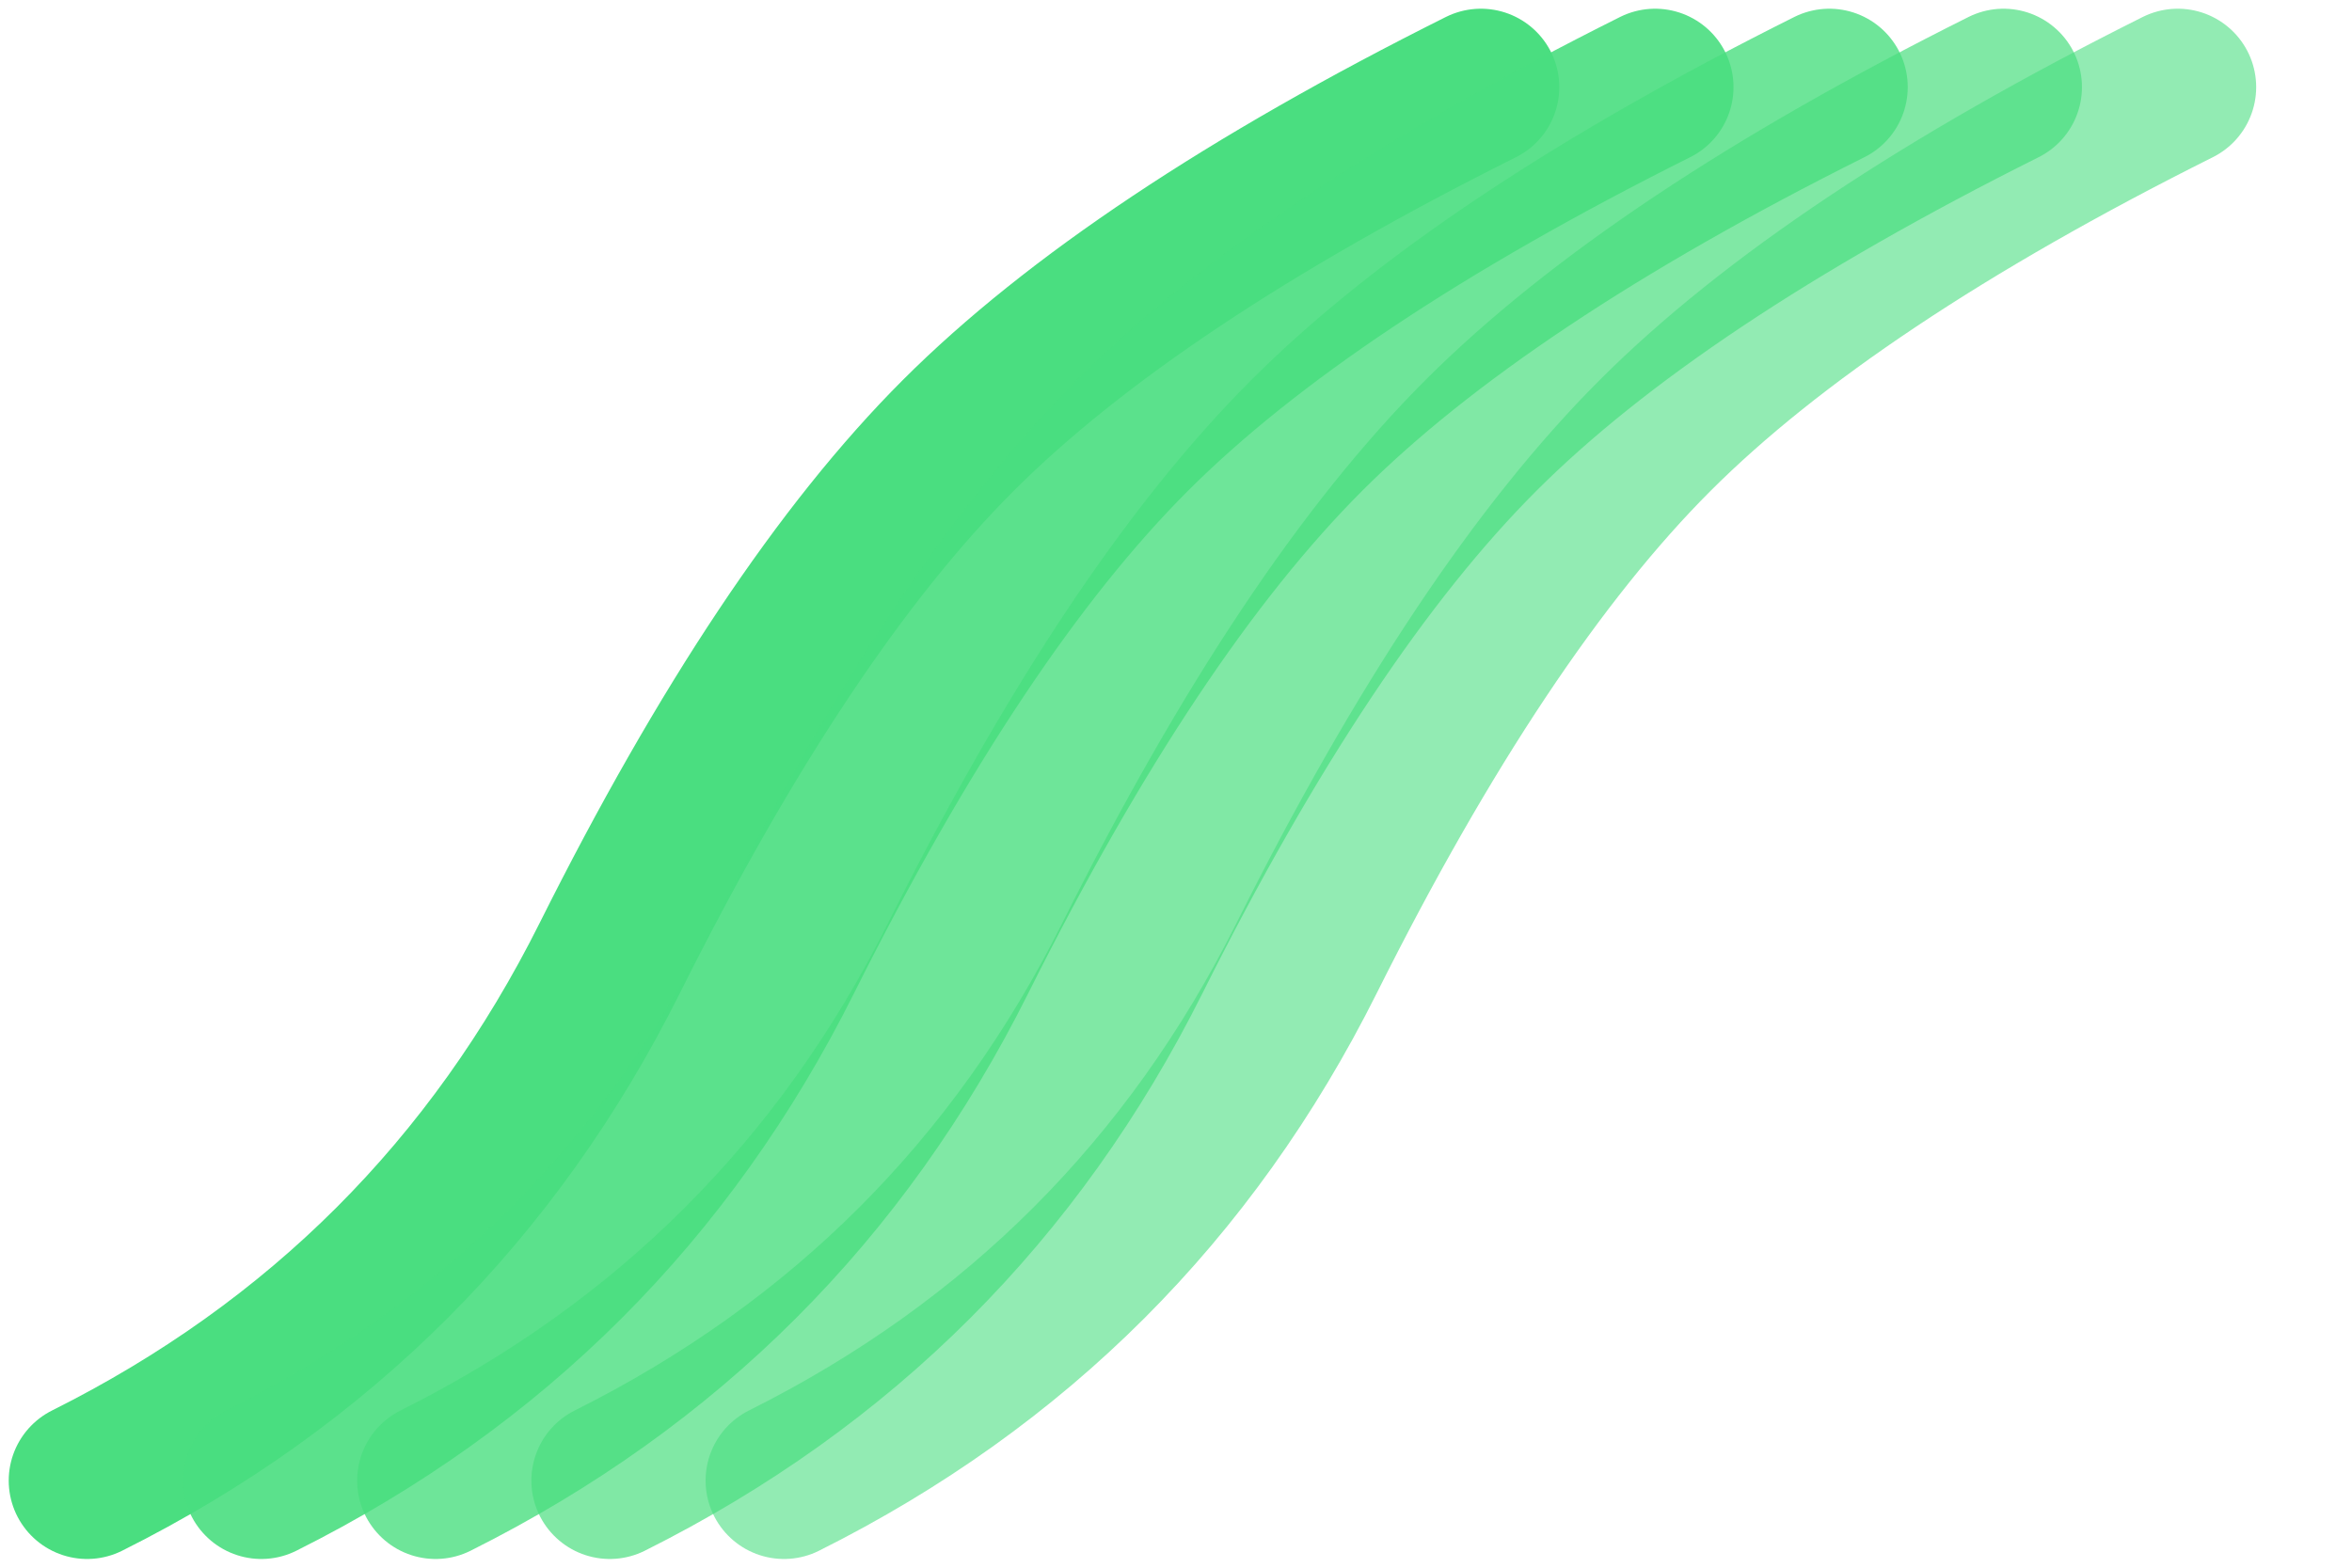
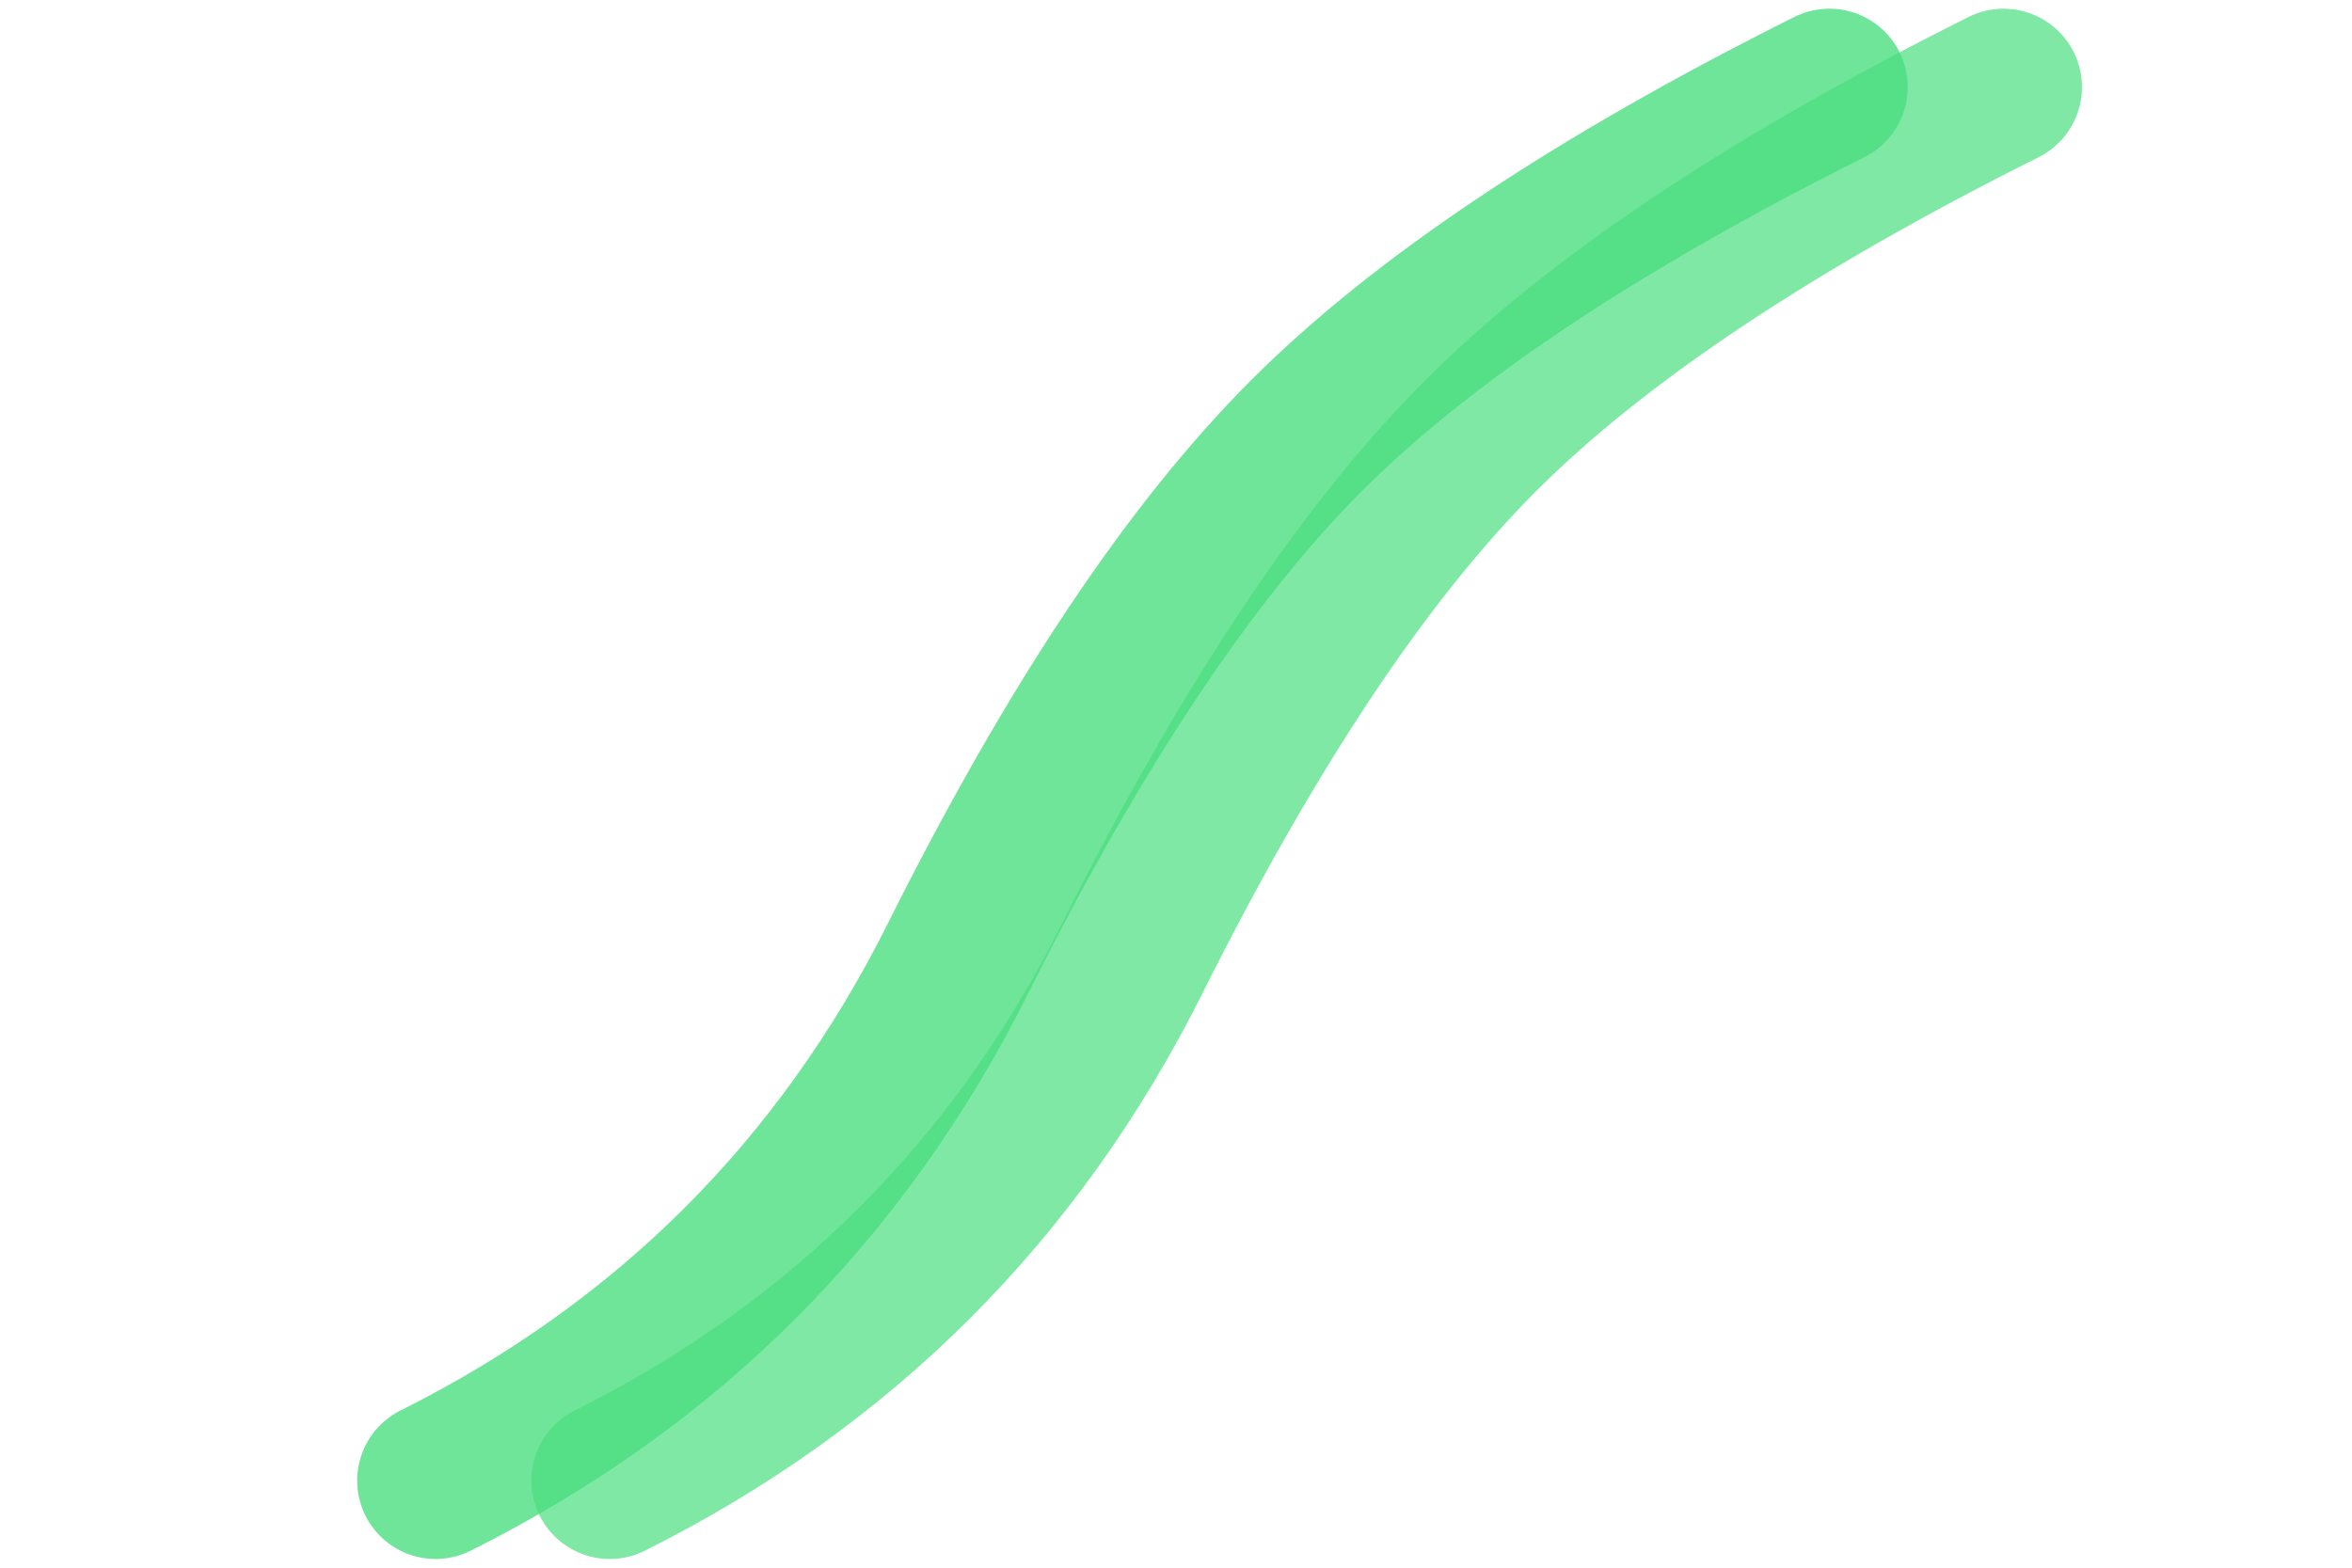
<svg xmlns="http://www.w3.org/2000/svg" viewBox="-10 -10 270 180" aria-hidden="true">
  <g>
-     <path d="M0,160 Q40,140 60,100 Q80,60 100,40 Q120,20 160,0" stroke="#4ade80" stroke-width="18" fill="none" stroke-linecap="round" />
-     <path d="M20,160 Q60,140 80,100 Q100,60 120,40 Q140,20 180,0" stroke="#4ade80" stroke-width="18" fill="none" stroke-linecap="round" opacity="0.9" />
    <path d="M40,160 Q80,140 100,100 Q120,60 140,40 Q160,20 200,0" stroke="#4ade80" stroke-width="18" fill="none" stroke-linecap="round" opacity="0.8" />
    <path d="M60,160 Q100,140 120,100 Q140,60 160,40 Q180,20 220,0" stroke="#4ade80" stroke-width="18" fill="none" stroke-linecap="round" opacity="0.7" />
-     <path d="M80,160 Q120,140 140,100 Q160,60 180,40 Q200,20 240,0" stroke="#4ade80" stroke-width="18" fill="none" stroke-linecap="round" opacity="0.6" />
  </g>
</svg>